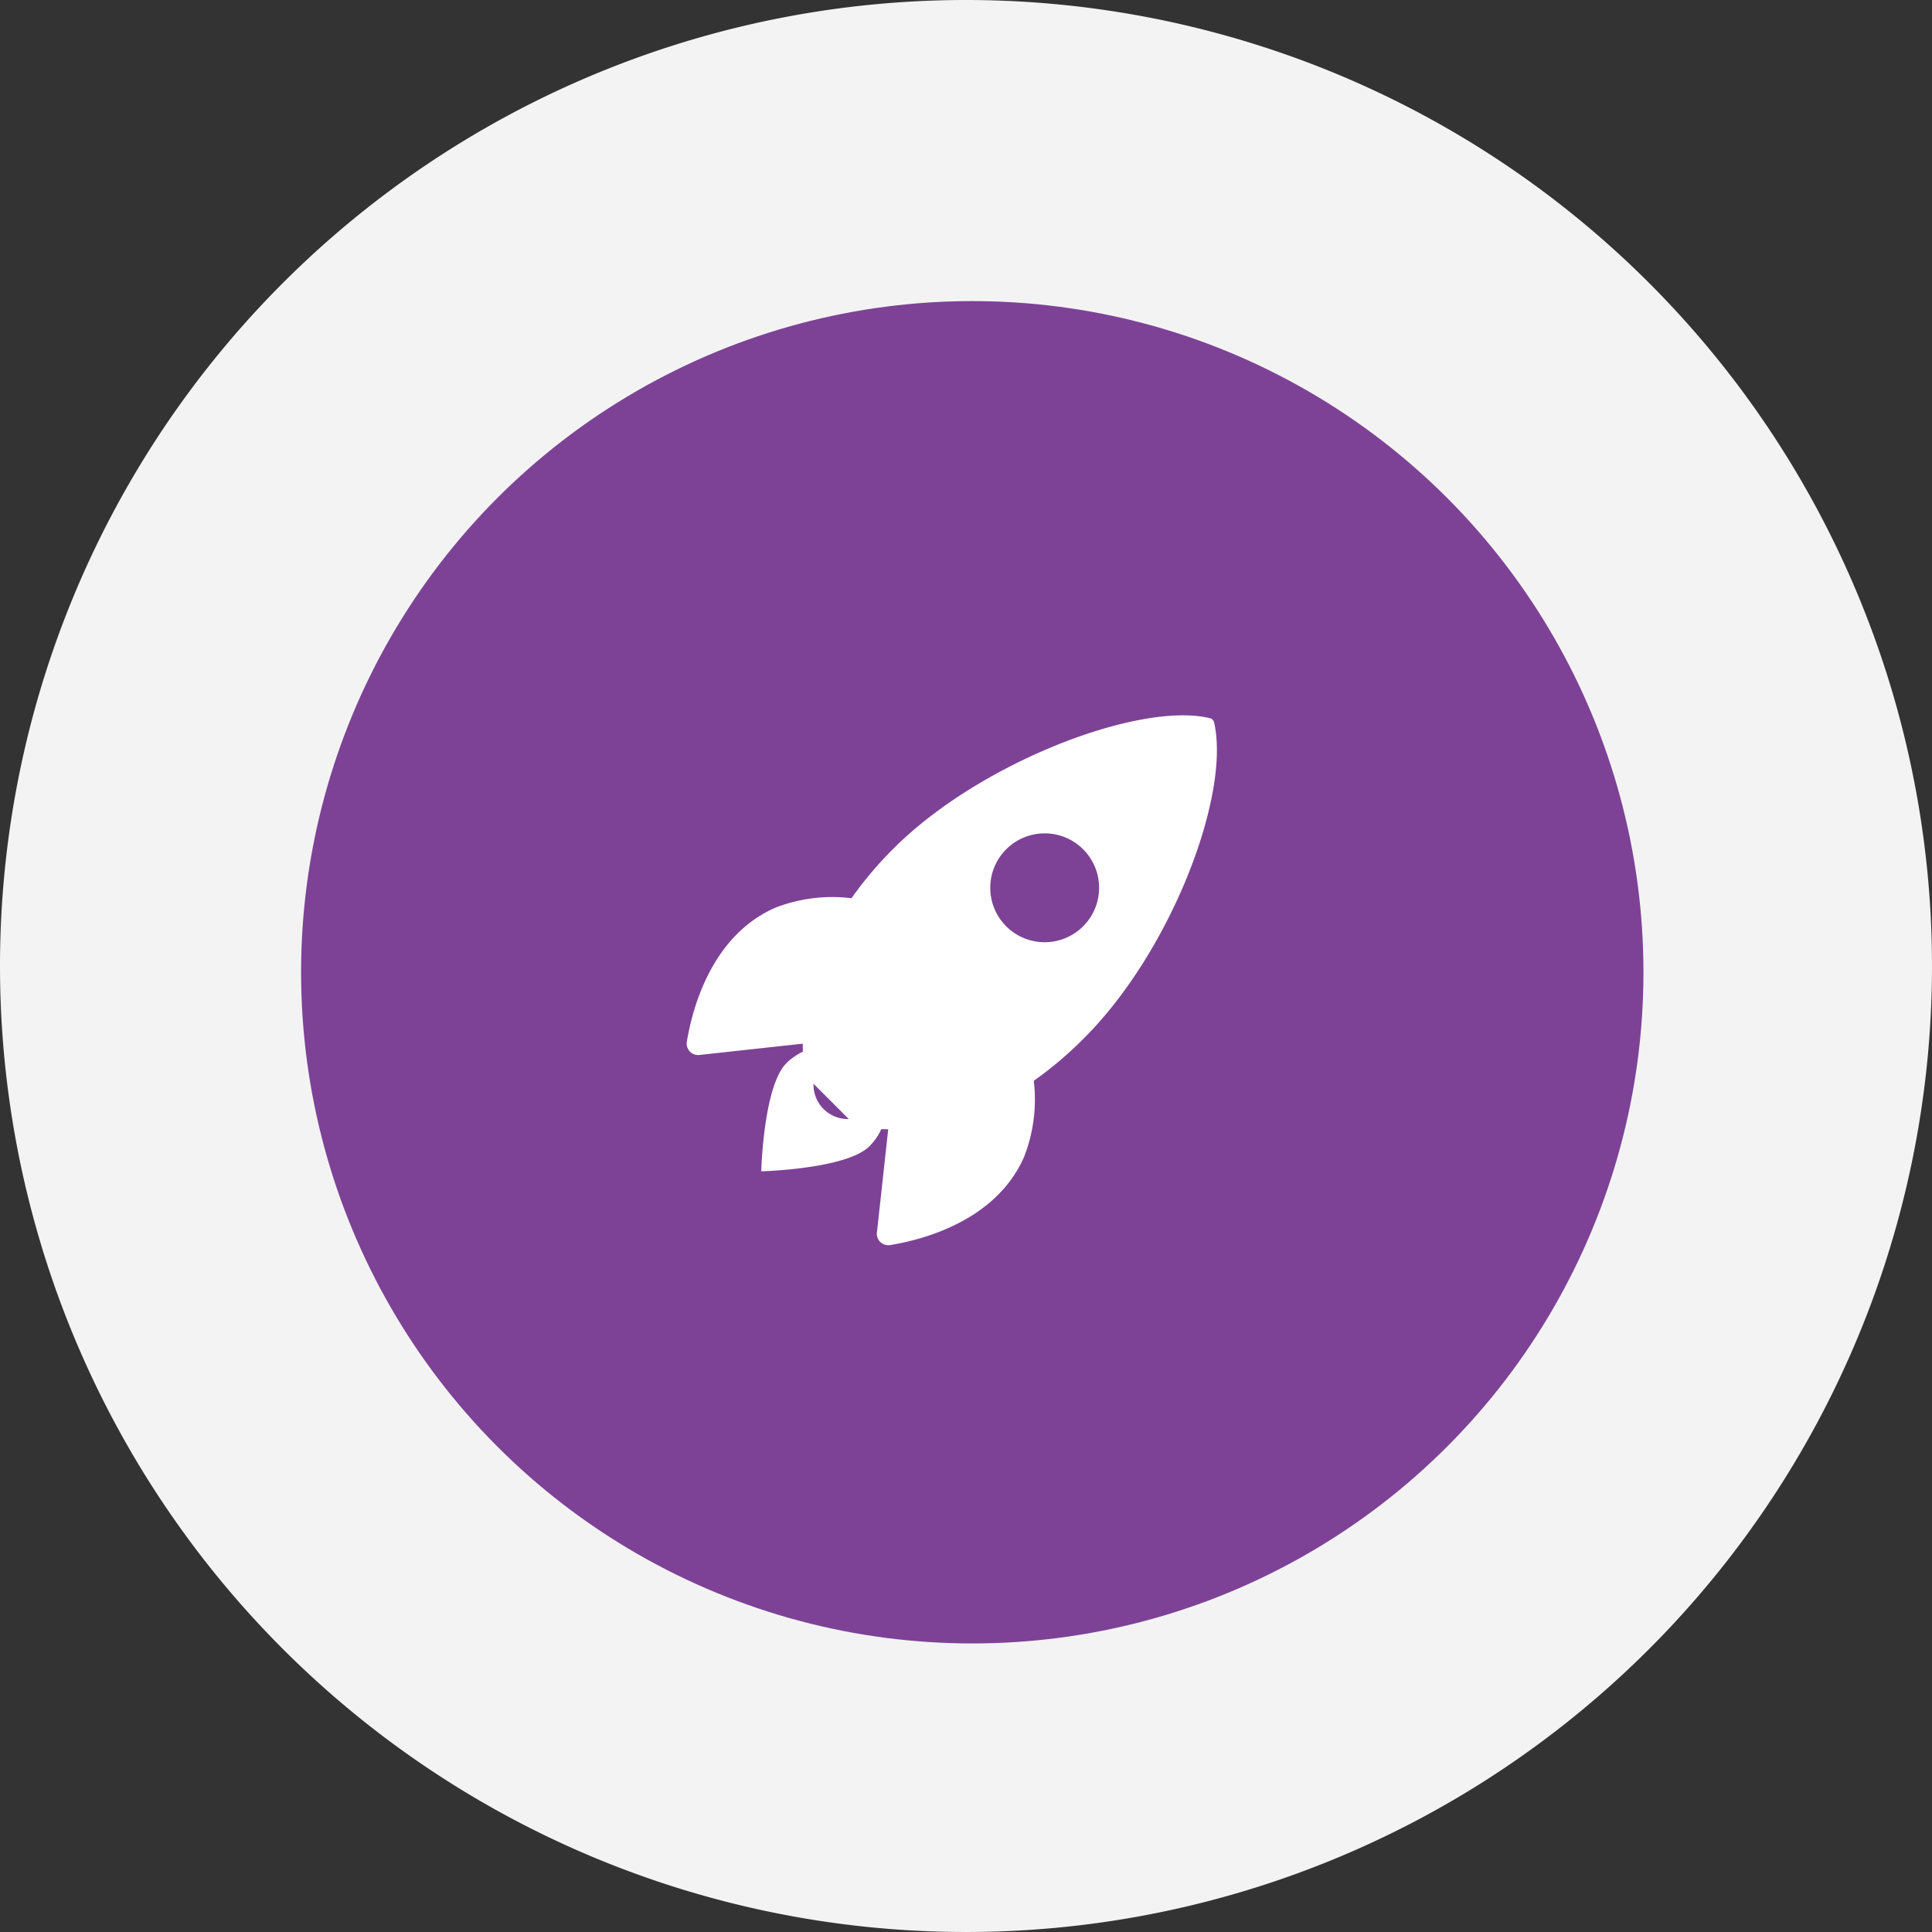
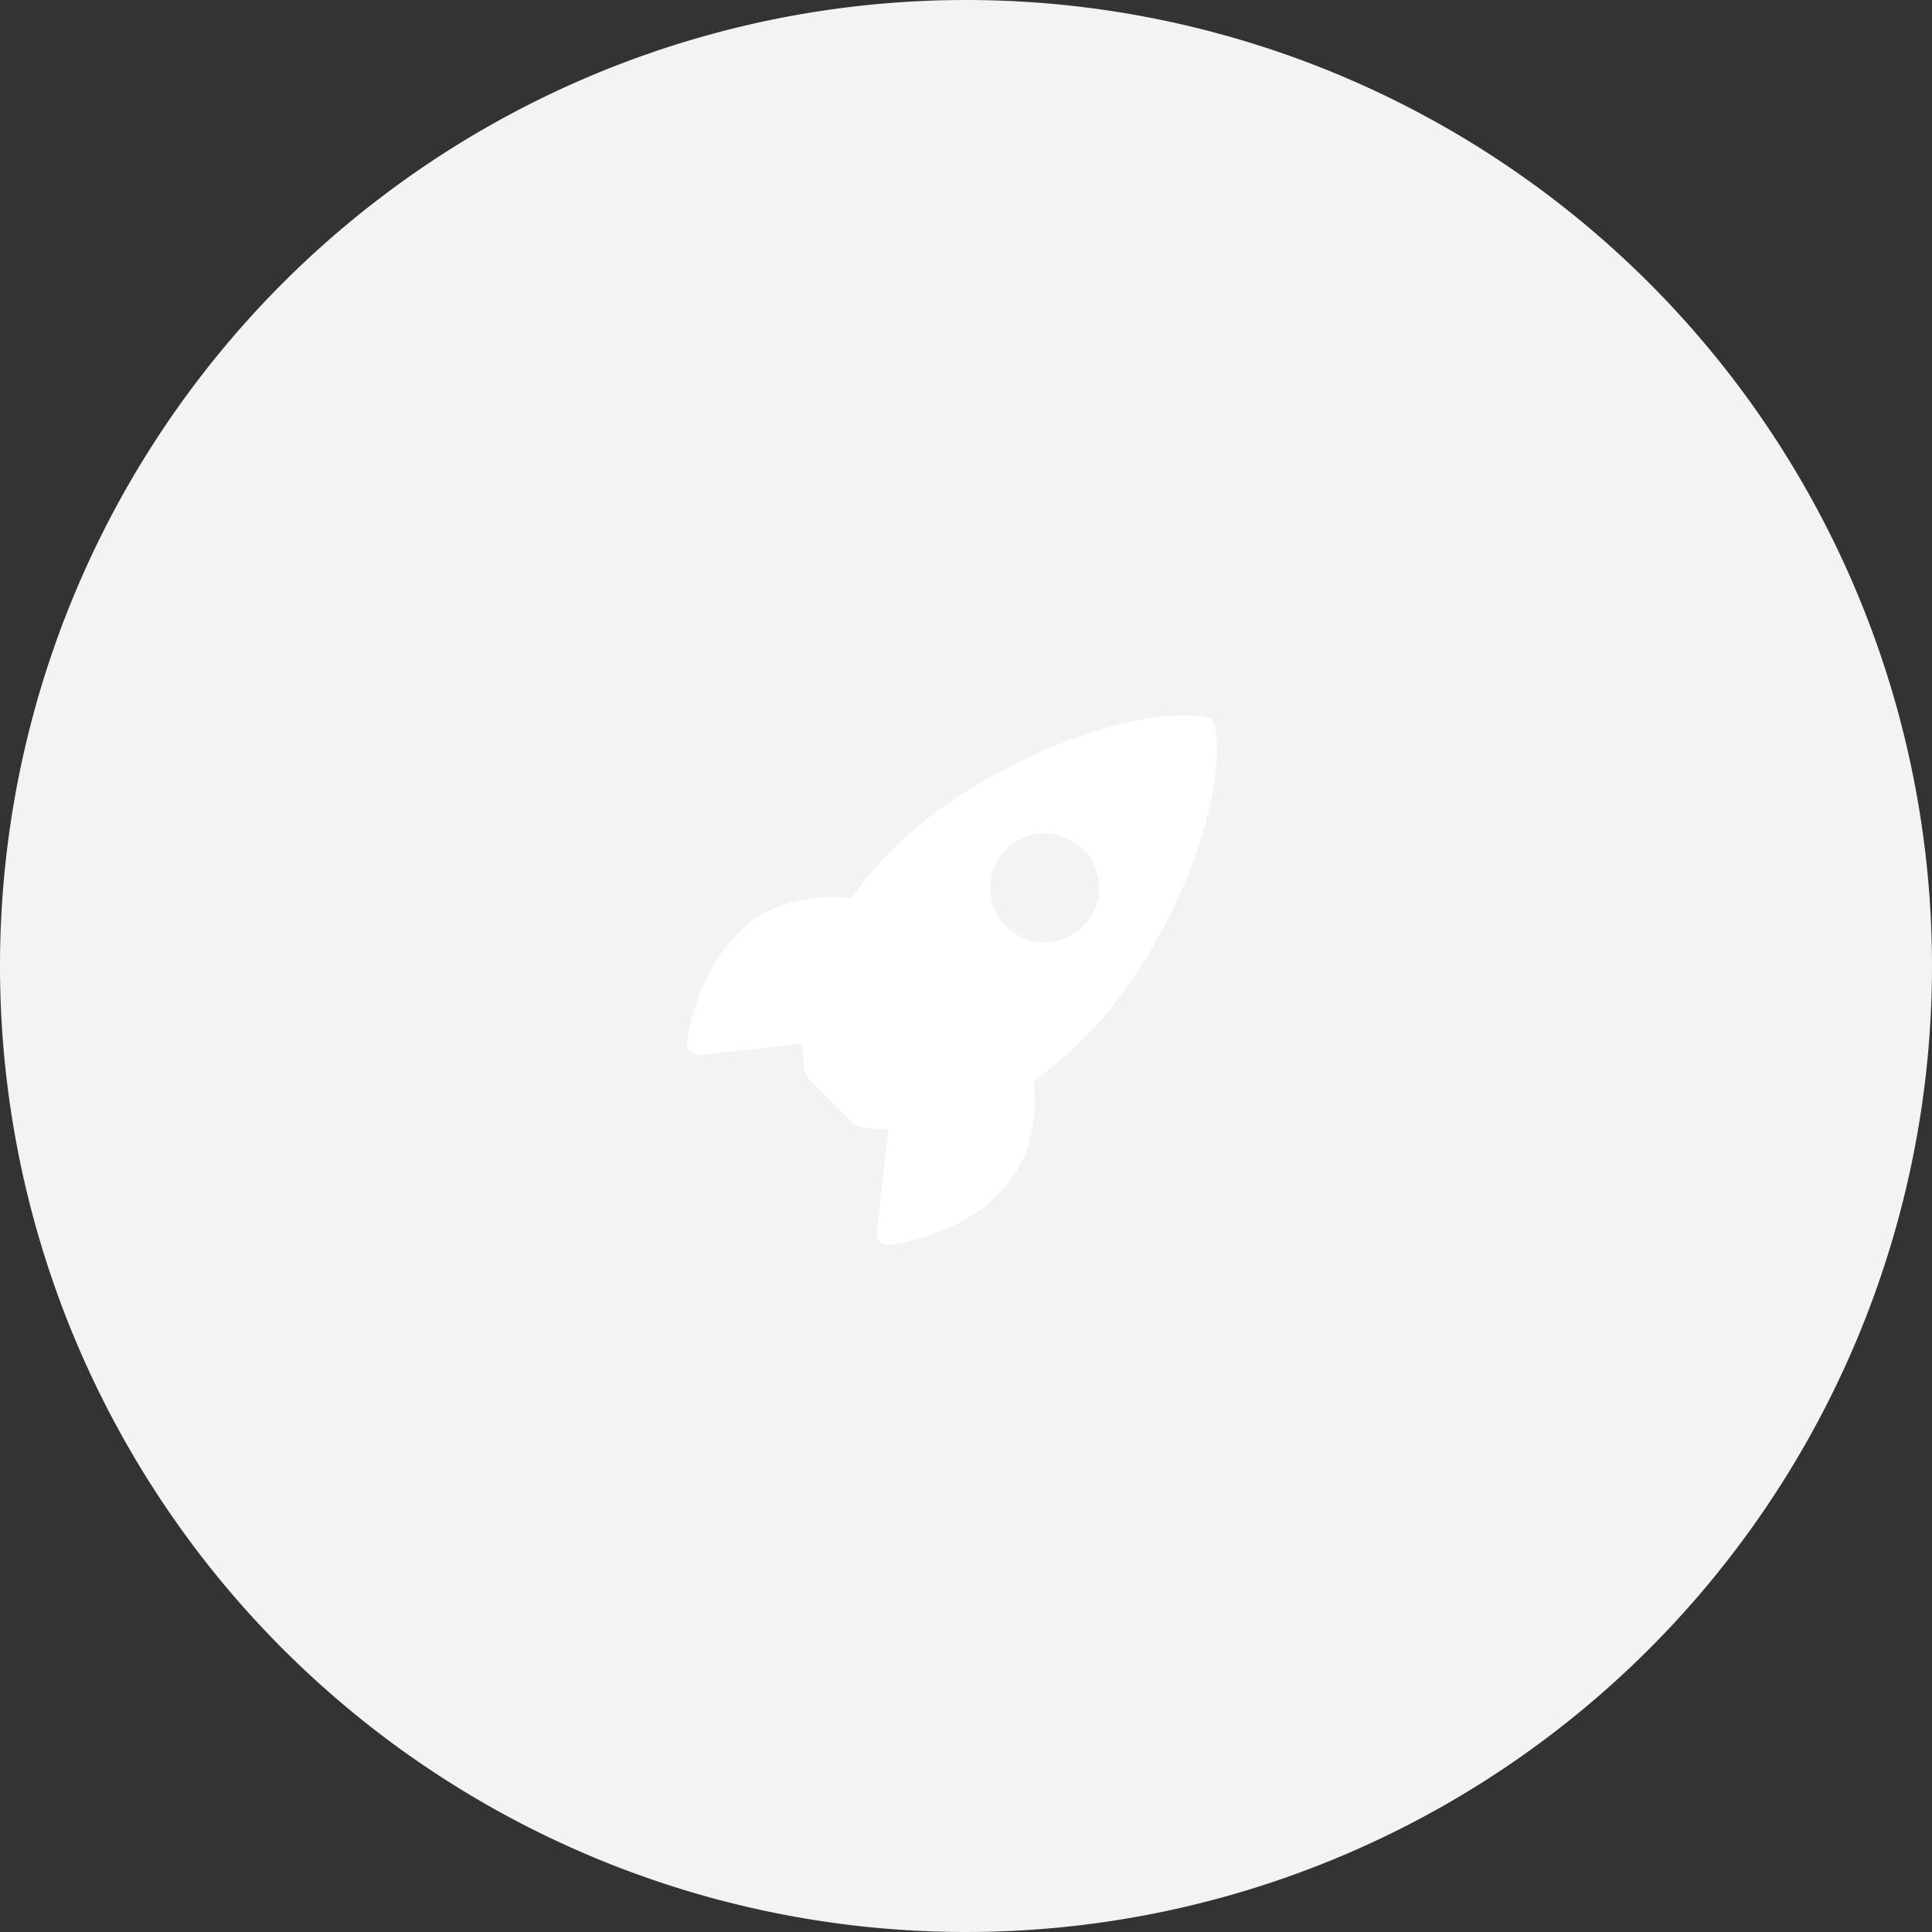
<svg xmlns="http://www.w3.org/2000/svg" width="154" height="154" viewBox="0 0 154 154">
  <rect x="0" y="0" width="154" height="154" fill="#333333" stroke="none" />
  <g id="Group_299" data-name="Group 299" transform="translate(-966 -3452)">
    <g id="Group_269" data-name="Group 269" transform="translate(966.348 3452.198)">
      <path id="Path_214" data-name="Path 214" d="M77,0A77,77,0,1,1,0,77,77,77,0,0,1,77,0Z" transform="translate(-0.348 -0.198)" fill="#f3f3f3" />
-       <circle id="Ellipse_42" data-name="Ellipse 42" cx="53.5" cy="53.5" r="53.5" transform="translate(23.652 23.802)" fill="#7d4296" />
    </g>
    <g id="Icon_ionic-ios-rocket" data-name="Icon ionic-ios-rocket" transform="translate(1020.304 3504.584)">
      <path id="Path_215" data-name="Path 215" d="M44.474,3.008a.448.448,0,0,0-.335-.345c-5.525-1.351-18.293,3.464-25.21,10.38a29.9,29.9,0,0,0-3.362,3.971,12.51,12.51,0,0,0-6.084.762c-5.129,2.255-6.622,8.146-7.039,10.675a.91.91,0,0,0,1,1.056l8.237-.9a18.313,18.313,0,0,0,.112,1.859,1.844,1.844,0,0,0,.538,1.127l3.189,3.189a1.843,1.843,0,0,0,1.127.538,18.276,18.276,0,0,0,1.849.112l-.9,8.227a.91.91,0,0,0,1.056,1c2.529-.406,8.43-1.9,10.675-7.029a12.566,12.566,0,0,0,.772-6.064A29.946,29.946,0,0,0,34.073,28.2C41.02,21.291,45.8,8.808,44.474,3.008ZM27.9,19.249a4.338,4.338,0,1,1,6.135,0A4.334,4.334,0,0,1,27.9,19.249Z" transform="translate(-2 2)" fill="#fff" />
-       <path id="Path_216" data-name="Path 216" d="M13.544,21.787h0a3.853,3.853,0,0,1-2.011.813,2.734,2.734,0,0,1-3.149-3.149,3.777,3.777,0,0,1,.8-2l.01-.01a.34.34,0,0,0-.284-.579A4.669,4.669,0,0,0,6.18,18.191c-1.828,1.828-2,8.613-2,8.613s6.8-.173,8.623-2a4.638,4.638,0,0,0,1.331-2.732A.348.348,0,0,0,13.544,21.787Z" transform="translate(2.195 13.978)" fill="#fff" />
    </g>
  </g>
</svg>